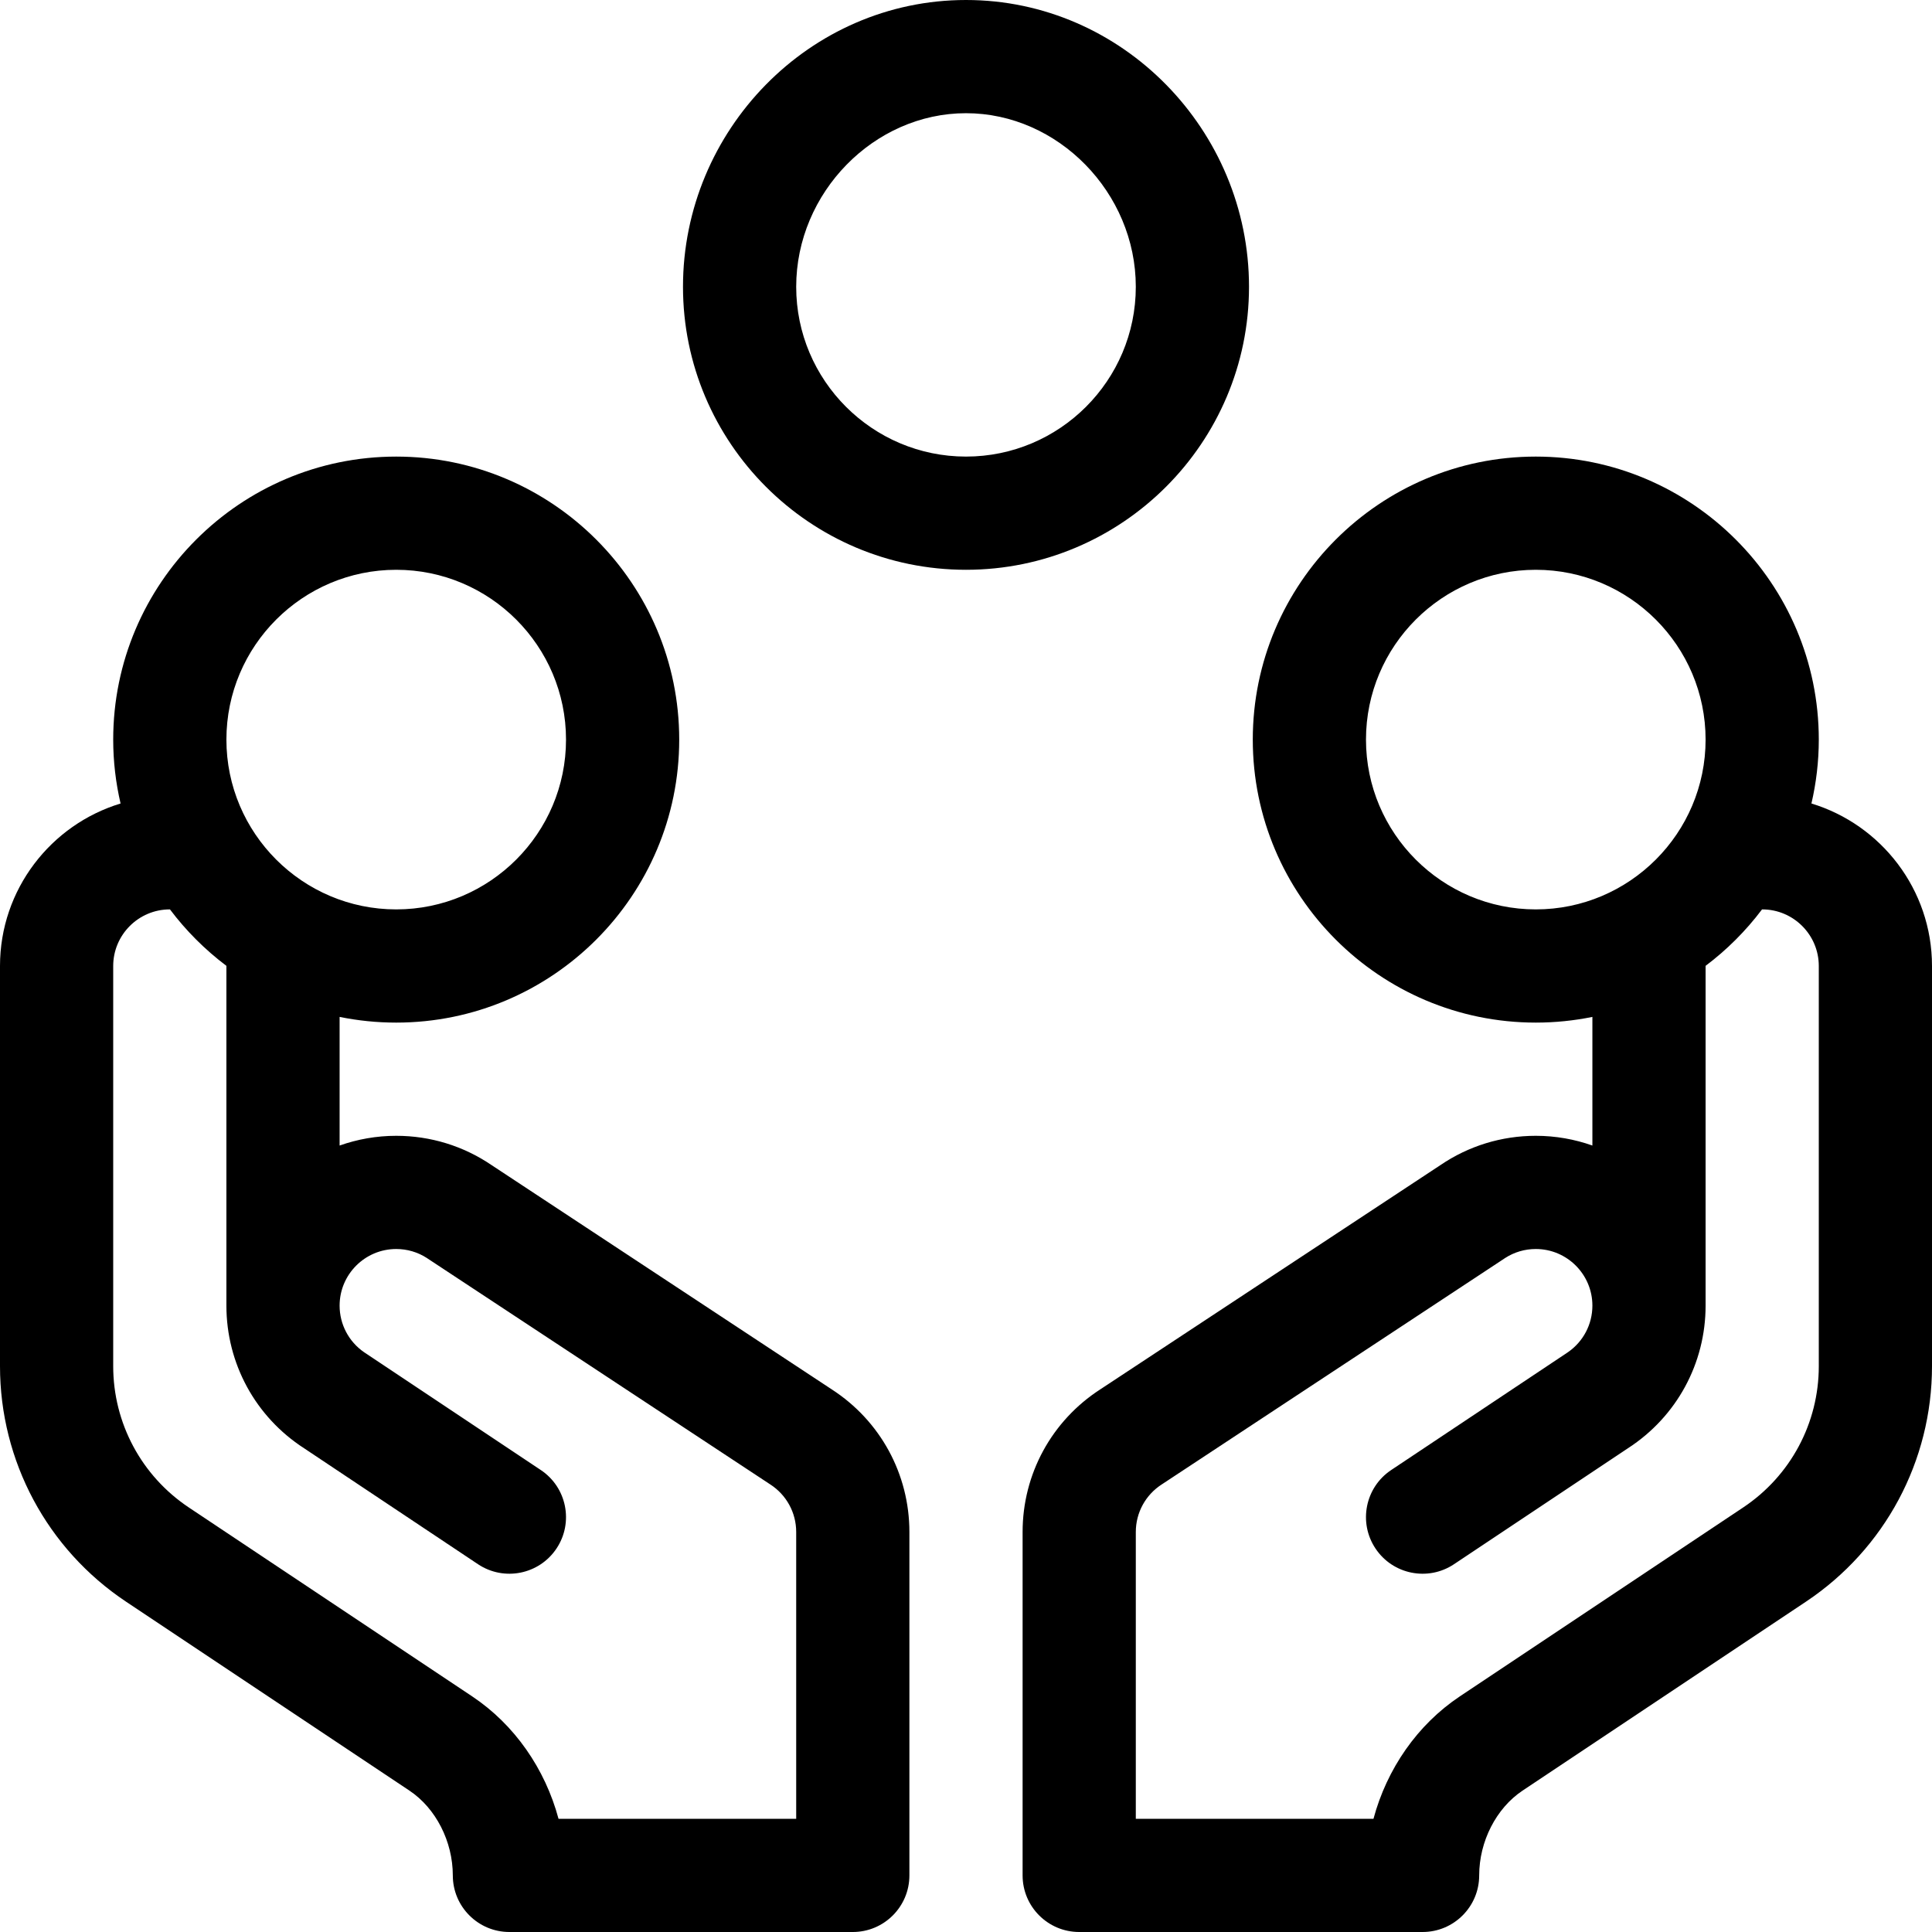
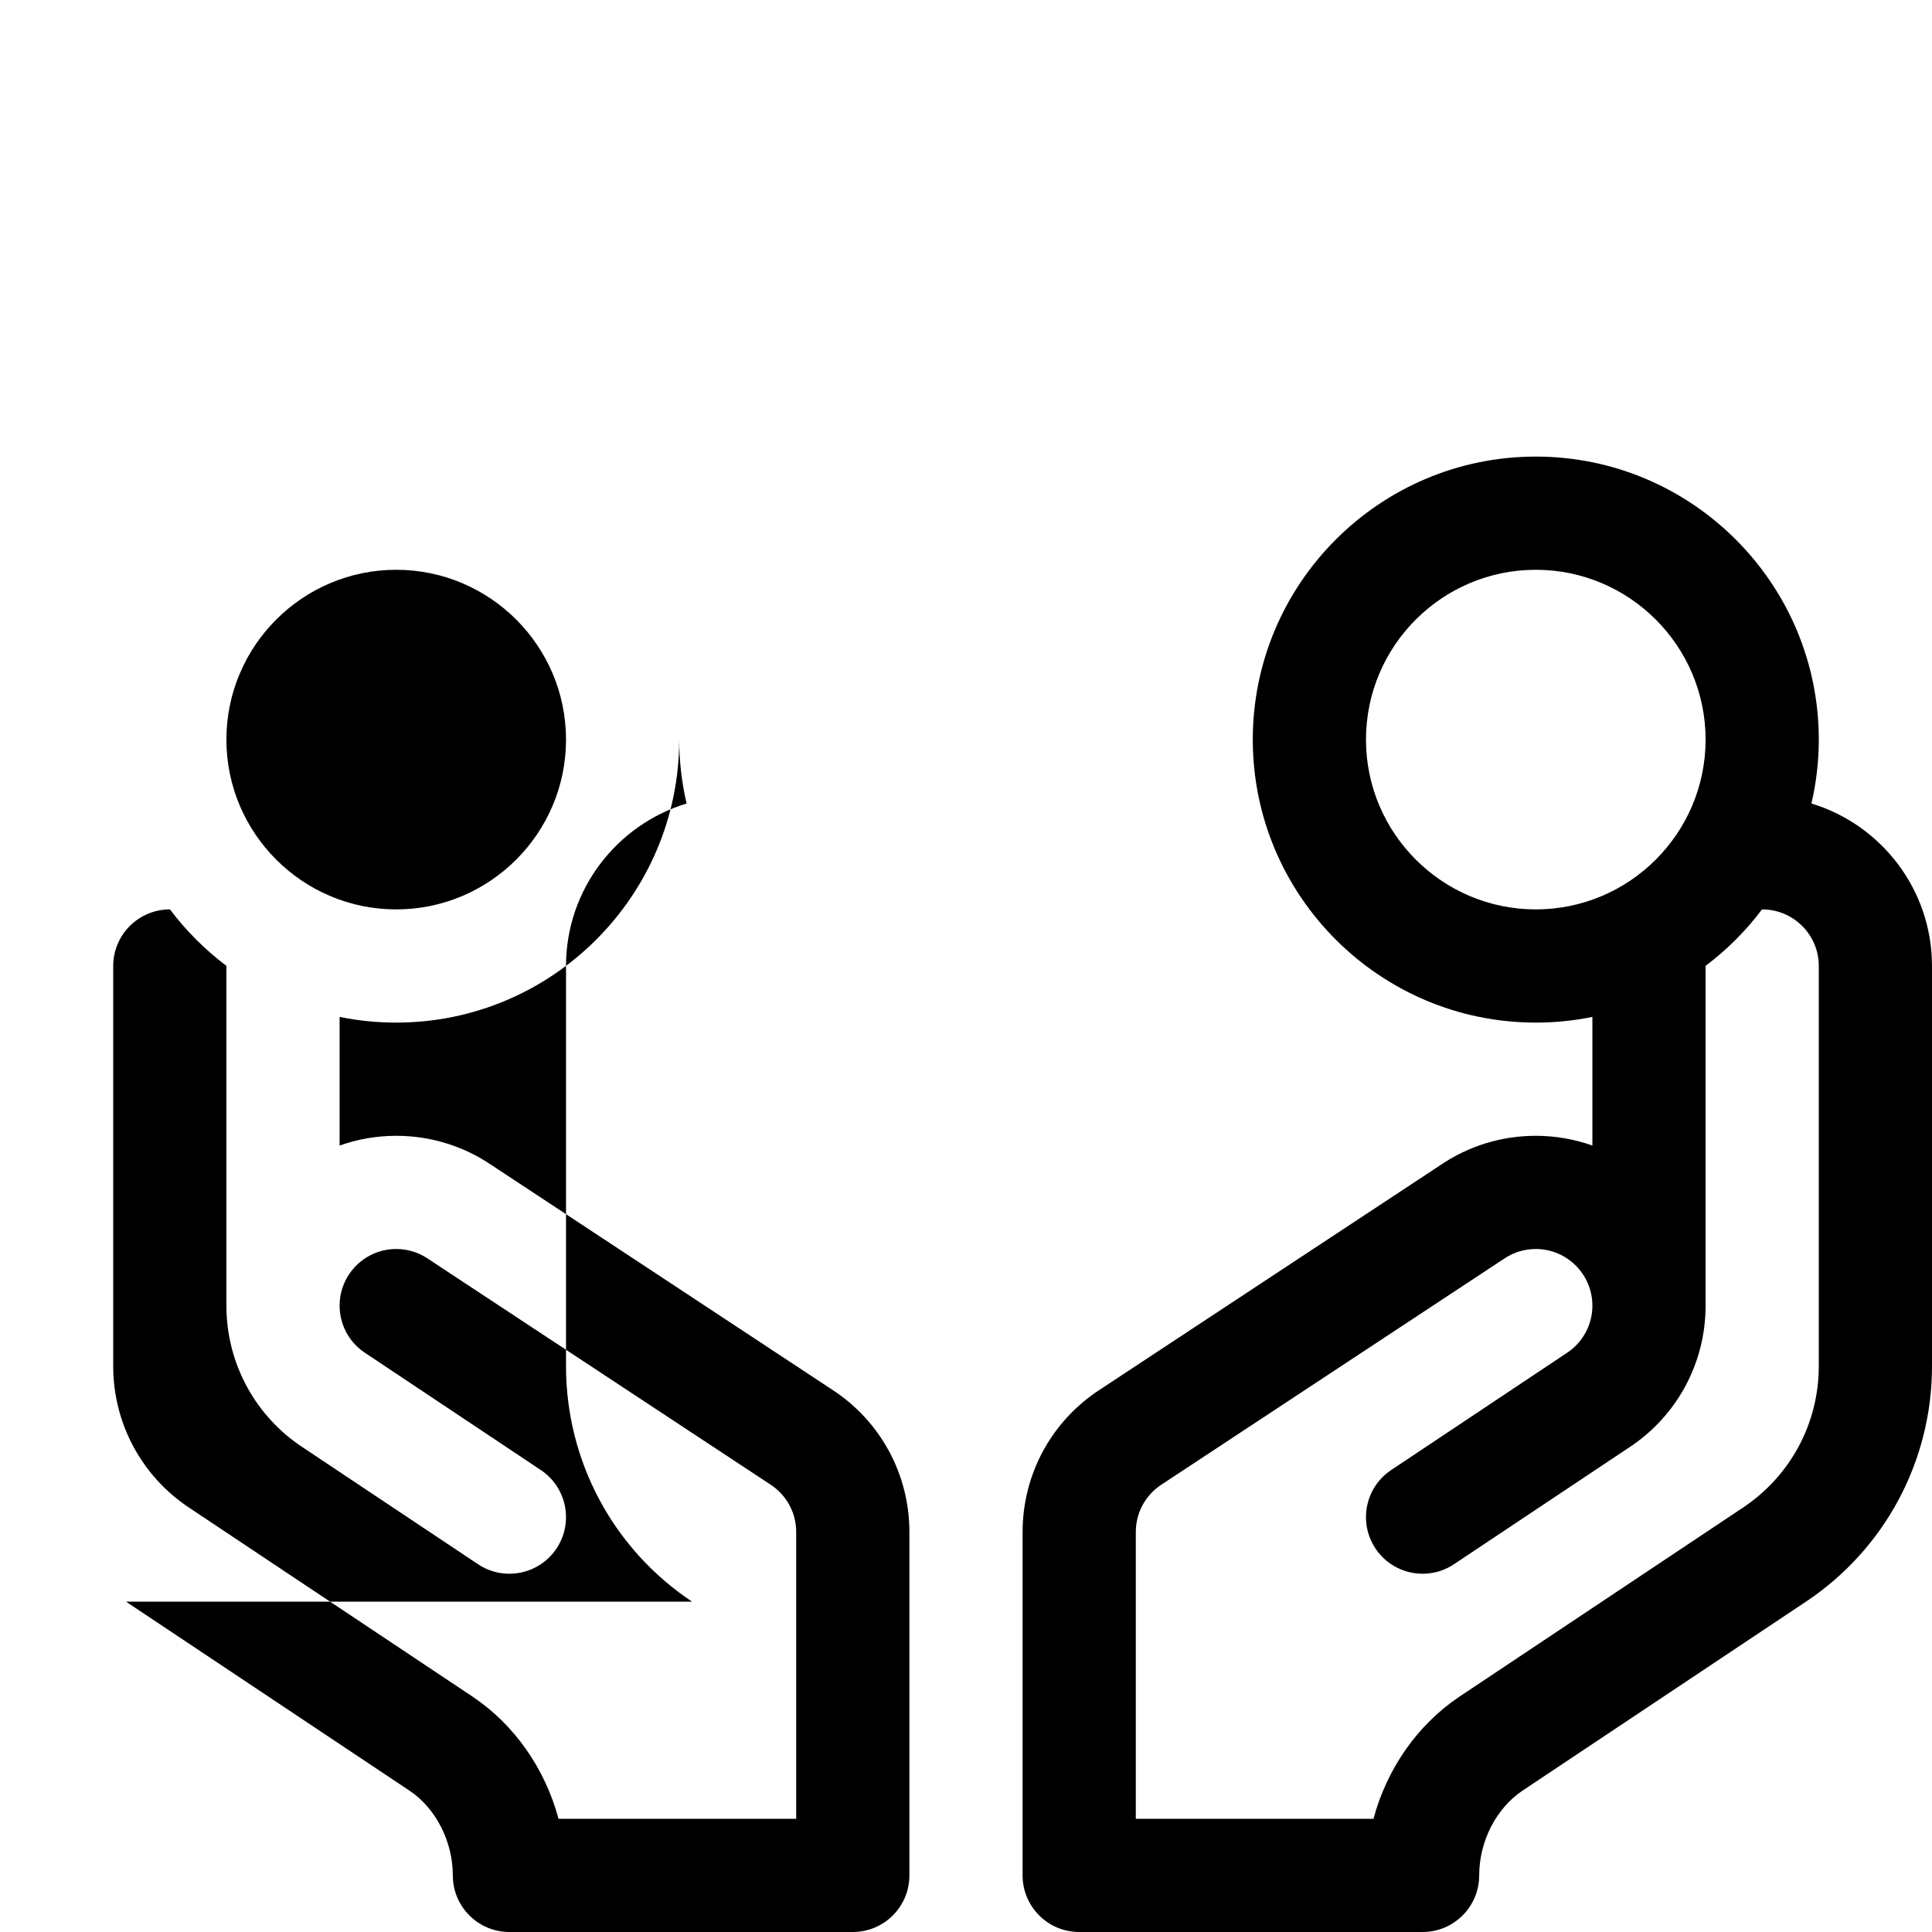
<svg xmlns="http://www.w3.org/2000/svg" id="Capa_1" enable-background="new 0 0 512 512" height="512" viewBox="0 0 512 512" width="512">
  <g>
-     <path d="m331 76c0-41.458-33.534-76-75-76-41.458 0-75 34.535-75 76 0 41.355 33.645 75 75 75s75-33.645 75-75zm-120 0c0-24.935 20.607-46 45-46s45 21.065 45 46c0 24.813-20.187 45-45 45s-45-20.187-45-45z" />
    <path d="m480.048 212.936c1.263-5.447 1.952-11.111 1.952-16.936 0-41.355-33.645-75-75-75s-75 33.645-75 75 33.645 75 75 75c5.136 0 10.152-.521 15-1.509v34.089c-4.695-1.665-9.741-2.58-15-2.58-9.071 0-17.805 2.685-25.28 7.769l-90.136 59.427c-12.891 8.336-20.584 22.461-20.584 37.804v91c0 8.284 6.716 15 15 15h91c8.284 0 15-6.716 15-15 0-8.993 4.509-17.81 11.485-22.462l75.12-50.083c20.911-13.943 33.395-37.271 33.395-62.403v-106.052c0-20.276-13.483-37.458-31.952-43.064zm-73.048 28.064c-24.813 0-45-20.187-45-45s20.187-45 45-45 45 20.187 45 45-20.187 45-45 45zm75 121.052c0 15.079-7.49 29.076-20.037 37.441l-75.12 50.084c-11.211 7.475-19.315 19.209-22.858 32.422h-62.985v-76c0-5.127 2.581-9.849 6.903-12.631.046-.03.092-.06.138-.09 93.307-61.52 90.441-59.621 90.853-59.904 2.412-1.554 5.205-2.374 8.106-2.374 8.271 0 15 6.729 15 15 0 4.96-2.415 9.541-6.487 12.354-.063.042-46.833 31.22-46.833 31.22-6.894 4.596-8.756 13.909-4.16 20.801 4.595 6.893 13.909 8.757 20.801 4.161l46.129-30.753c12.87-8.34 20.55-22.453 20.55-37.783v-90c0-.014.001-.028.001-.042 5.659-4.258 10.698-9.297 14.956-14.957.014 0 .028-.001.042-.001 8.271 0 15 6.729 15 15v106.052z" />
-     <path d="m33.396 424.455 75.119 50.083c6.977 4.652 11.485 13.469 11.485 22.462 0 8.284 6.716 15 15 15h91c8.284 0 15-6.716 15-15v-91c0-15.345-7.694-29.471-20.588-37.807l-90.145-59.433c-7.472-5.077-16.201-7.76-25.267-7.76-5.258 0-10.305.915-15 2.58v-34.089c4.848.988 9.864 1.509 15 1.509 41.355 0 75-33.645 75-75s-33.645-75-75-75-75 33.645-75 75c0 5.825.689 11.489 1.952 16.936-18.469 5.607-31.952 22.788-31.952 43.064v106.052c0 25.133 12.484 48.46 33.396 62.403zm71.604-273.455c24.813 0 45 20.187 45 45s-20.187 45-45 45-45-20.187-45-45 20.187-45 45-45zm-75 105c0-8.271 6.729-15 15-15 .014 0 .028.001.042.001 4.258 5.659 9.297 10.698 14.956 14.956 0 .014.001.028.001.042v90c0 15.336 7.687 29.456 20.567 37.794l46.112 30.742c6.891 4.594 16.205 2.732 20.801-4.161 4.595-6.893 2.732-16.206-4.161-20.801l-46.634-31.089s-.14-.092-.207-.135c-4.064-2.813-6.477-7.391-6.477-12.349 0-8.271 6.729-15 15-15 2.904 0 5.698.821 8.111 2.378.354.244-5.031-3.315 90.849 59.901.045.03.091.06.137.09 4.322 2.782 6.903 7.504 6.903 12.631v76h-62.985c-3.542-13.213-11.647-24.947-22.859-32.423l-75.119-50.083c-12.546-8.366-20.037-22.363-20.037-37.442z" />
+     <path d="m33.396 424.455 75.119 50.083c6.977 4.652 11.485 13.469 11.485 22.462 0 8.284 6.716 15 15 15h91c8.284 0 15-6.716 15-15v-91c0-15.345-7.694-29.471-20.588-37.807l-90.145-59.433c-7.472-5.077-16.201-7.76-25.267-7.76-5.258 0-10.305.915-15 2.58v-34.089c4.848.988 9.864 1.509 15 1.509 41.355 0 75-33.645 75-75c0 5.825.689 11.489 1.952 16.936-18.469 5.607-31.952 22.788-31.952 43.064v106.052c0 25.133 12.484 48.46 33.396 62.403zm71.604-273.455c24.813 0 45 20.187 45 45s-20.187 45-45 45-45-20.187-45-45 20.187-45 45-45zm-75 105c0-8.271 6.729-15 15-15 .014 0 .028.001.042.001 4.258 5.659 9.297 10.698 14.956 14.956 0 .014.001.028.001.042v90c0 15.336 7.687 29.456 20.567 37.794l46.112 30.742c6.891 4.594 16.205 2.732 20.801-4.161 4.595-6.893 2.732-16.206-4.161-20.801l-46.634-31.089s-.14-.092-.207-.135c-4.064-2.813-6.477-7.391-6.477-12.349 0-8.271 6.729-15 15-15 2.904 0 5.698.821 8.111 2.378.354.244-5.031-3.315 90.849 59.901.045.03.091.06.137.09 4.322 2.782 6.903 7.504 6.903 12.631v76h-62.985c-3.542-13.213-11.647-24.947-22.859-32.423l-75.119-50.083c-12.546-8.366-20.037-22.363-20.037-37.442z" />
  </g>
</svg>